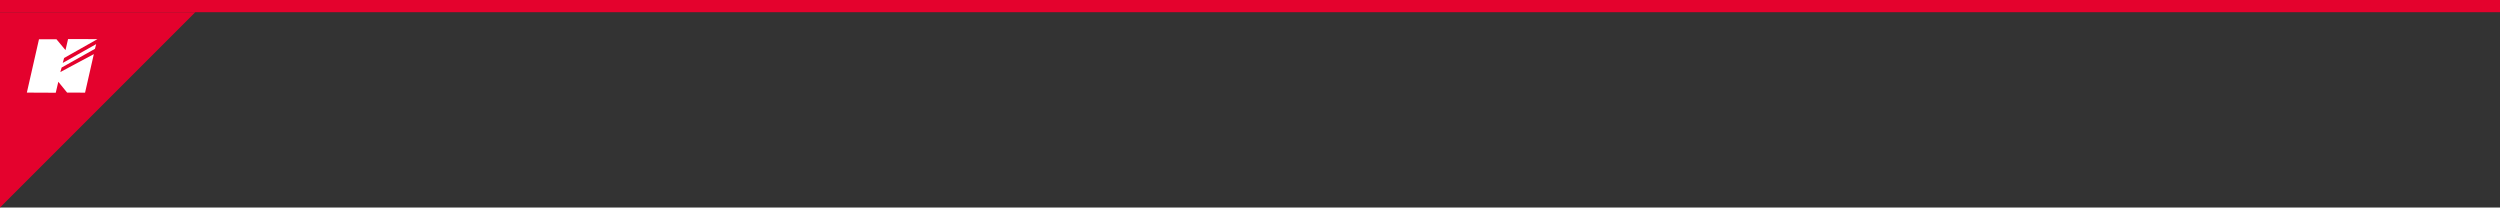
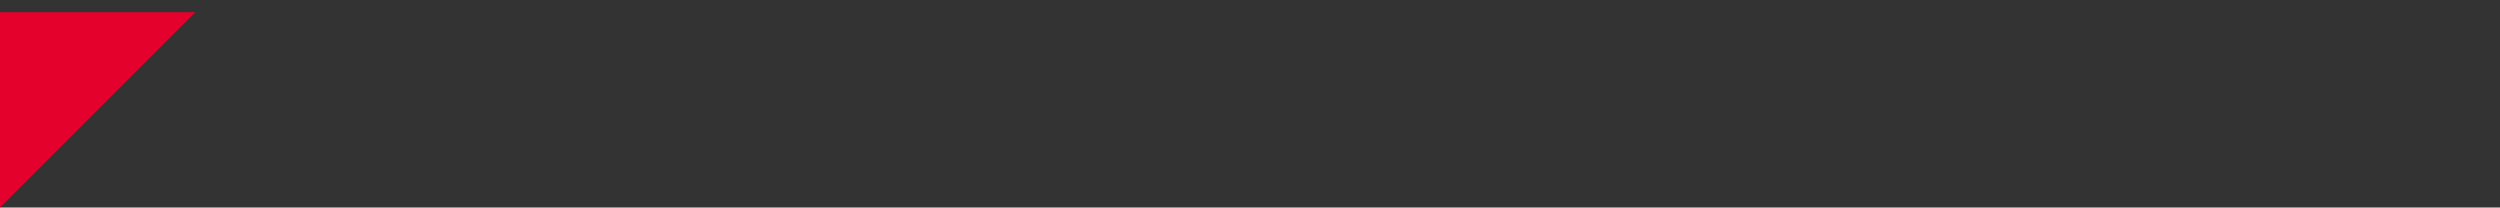
<svg xmlns="http://www.w3.org/2000/svg" id="グループ_162" data-name="グループ 162" width="1024" height="85" viewBox="0 0 1024 85">
  <rect x="0" y="0" width="1024" height="85" fill="#333333" stroke="none" />
  <path id="パス_18" data-name="パス 18" d="M0,0H80L0,80Z" transform="translate(0 5)" fill="#e4022d" />
  <g id="グループ_27" data-name="グループ 27" transform="translate(5.162 16)">
-     <path id="パス_1" data-name="パス 1" d="M25.778,0,24.727,4.531,21.019.07H13.87L8.9,21.93l11.838.054L21.784,17.5l3.61,4.434,7.35.011L36.331,6.168,22.613,13.507l.531-1.843L36.792,4.005l.5-1.935L23.6,9.778l.558-2.022L37.827.022Z" transform="translate(-3.062)" fill="#fff" />
-   </g>
-   <rect id="長方形_107" data-name="長方形 107" width="1024" height="5" fill="#e4022d" />
+     </g>
</svg>